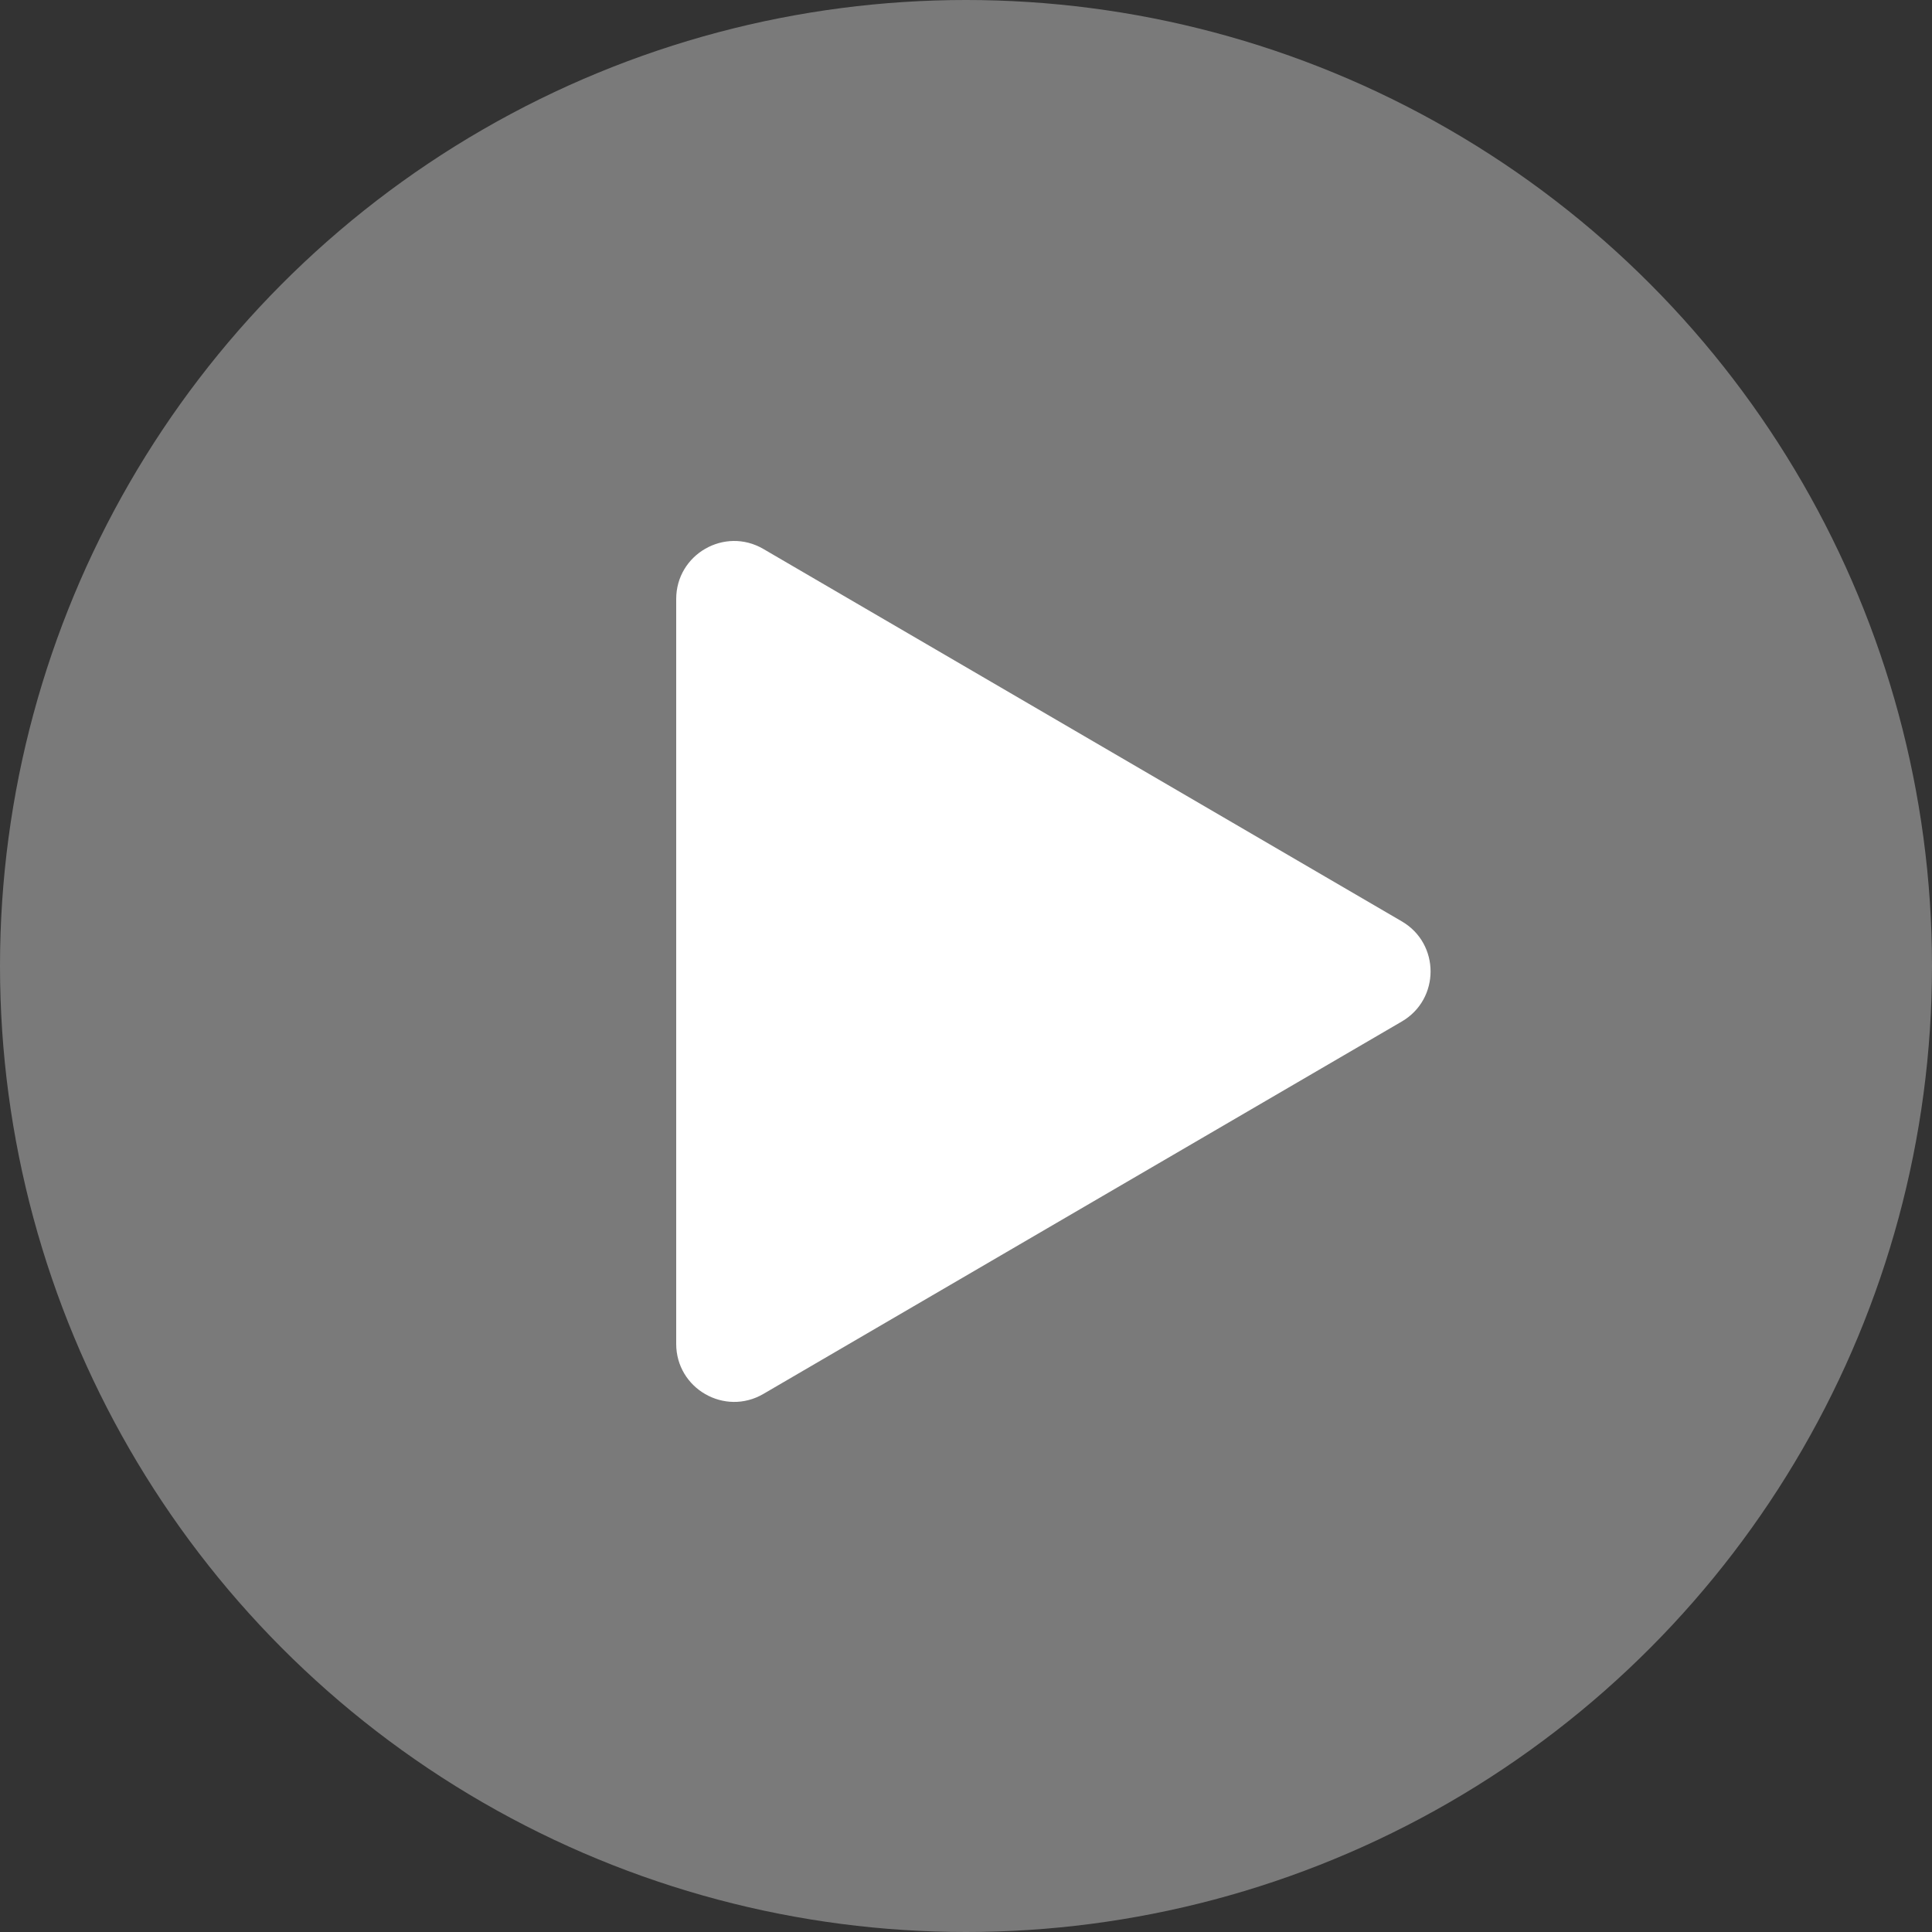
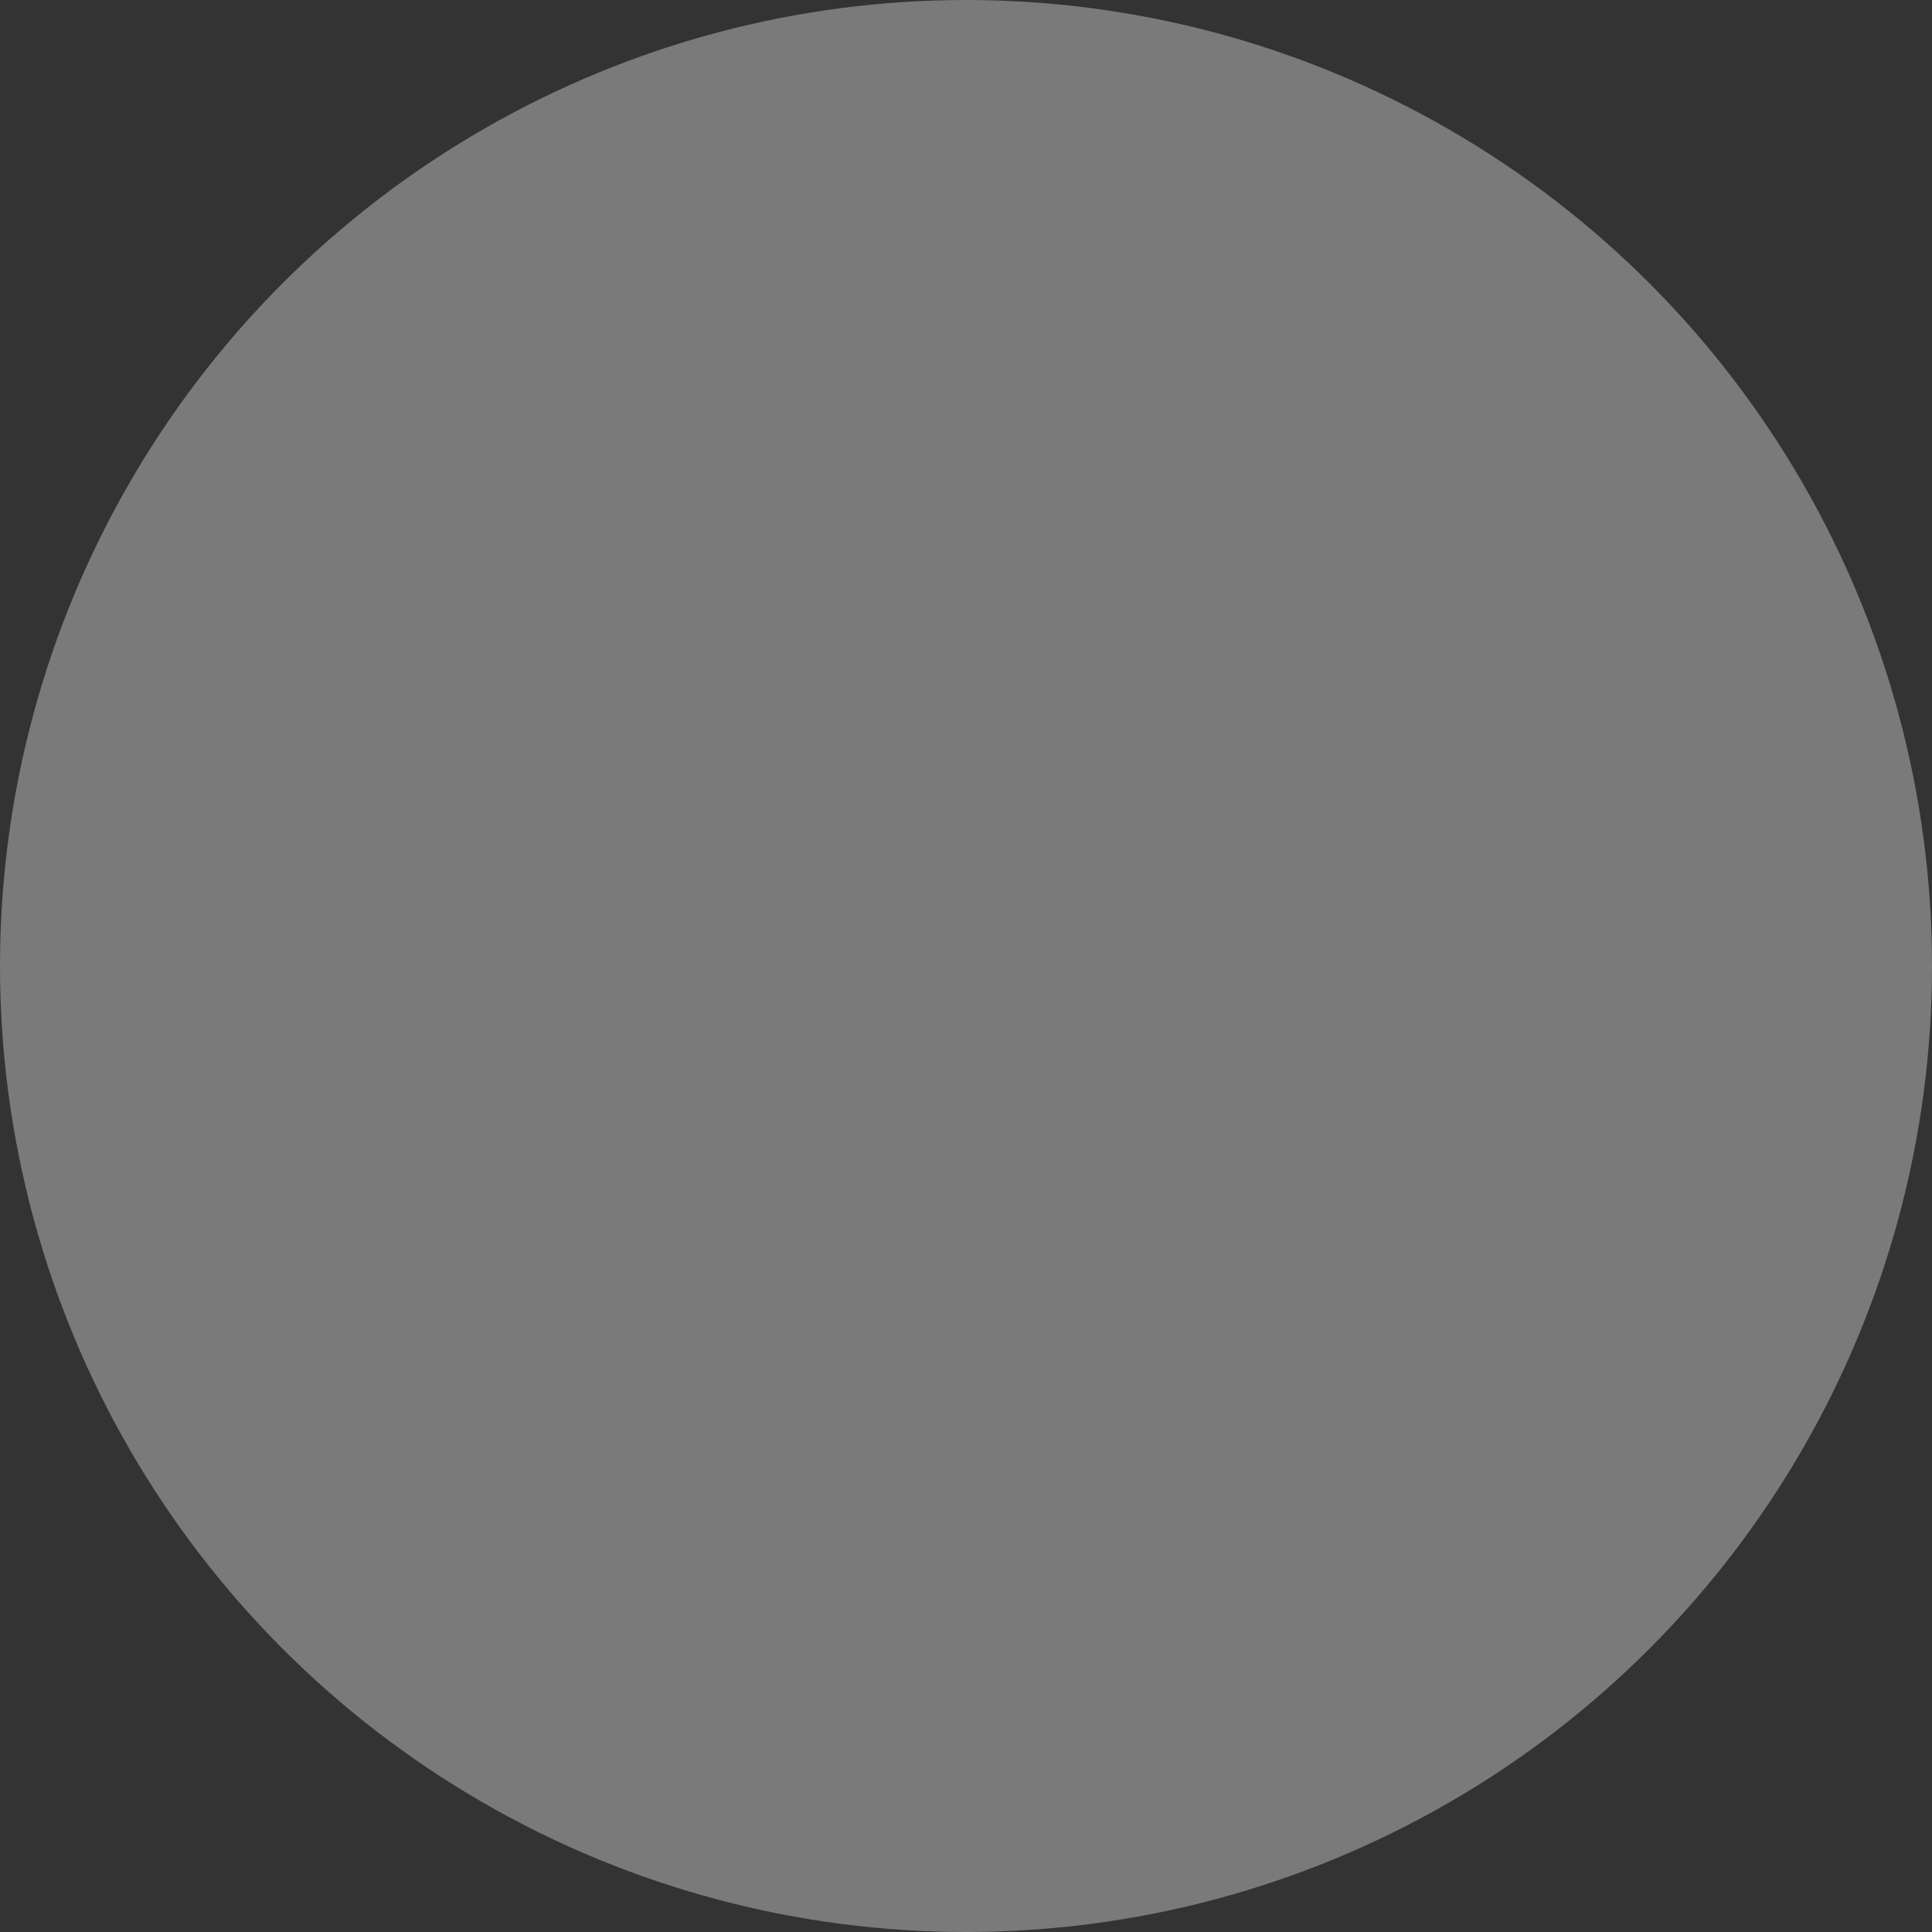
<svg xmlns="http://www.w3.org/2000/svg" width="80" height="80" viewBox="0 0 80 80" fill="none">
  <rect x="0" y="0" width="80" height="80" fill="#333333" stroke="none" />
  <circle cx="40" cy="40" r="40" fill="#D9D9D9" fill-opacity="0.43" />
-   <path d="M58.046 38.152C59.634 39.078 59.634 41.372 58.046 42.298L31.609 57.72C30.009 58.653 28 57.499 28 55.647L28 24.804C28 22.951 30.009 21.797 31.609 22.731L58.046 38.152Z" fill="white" />
</svg>